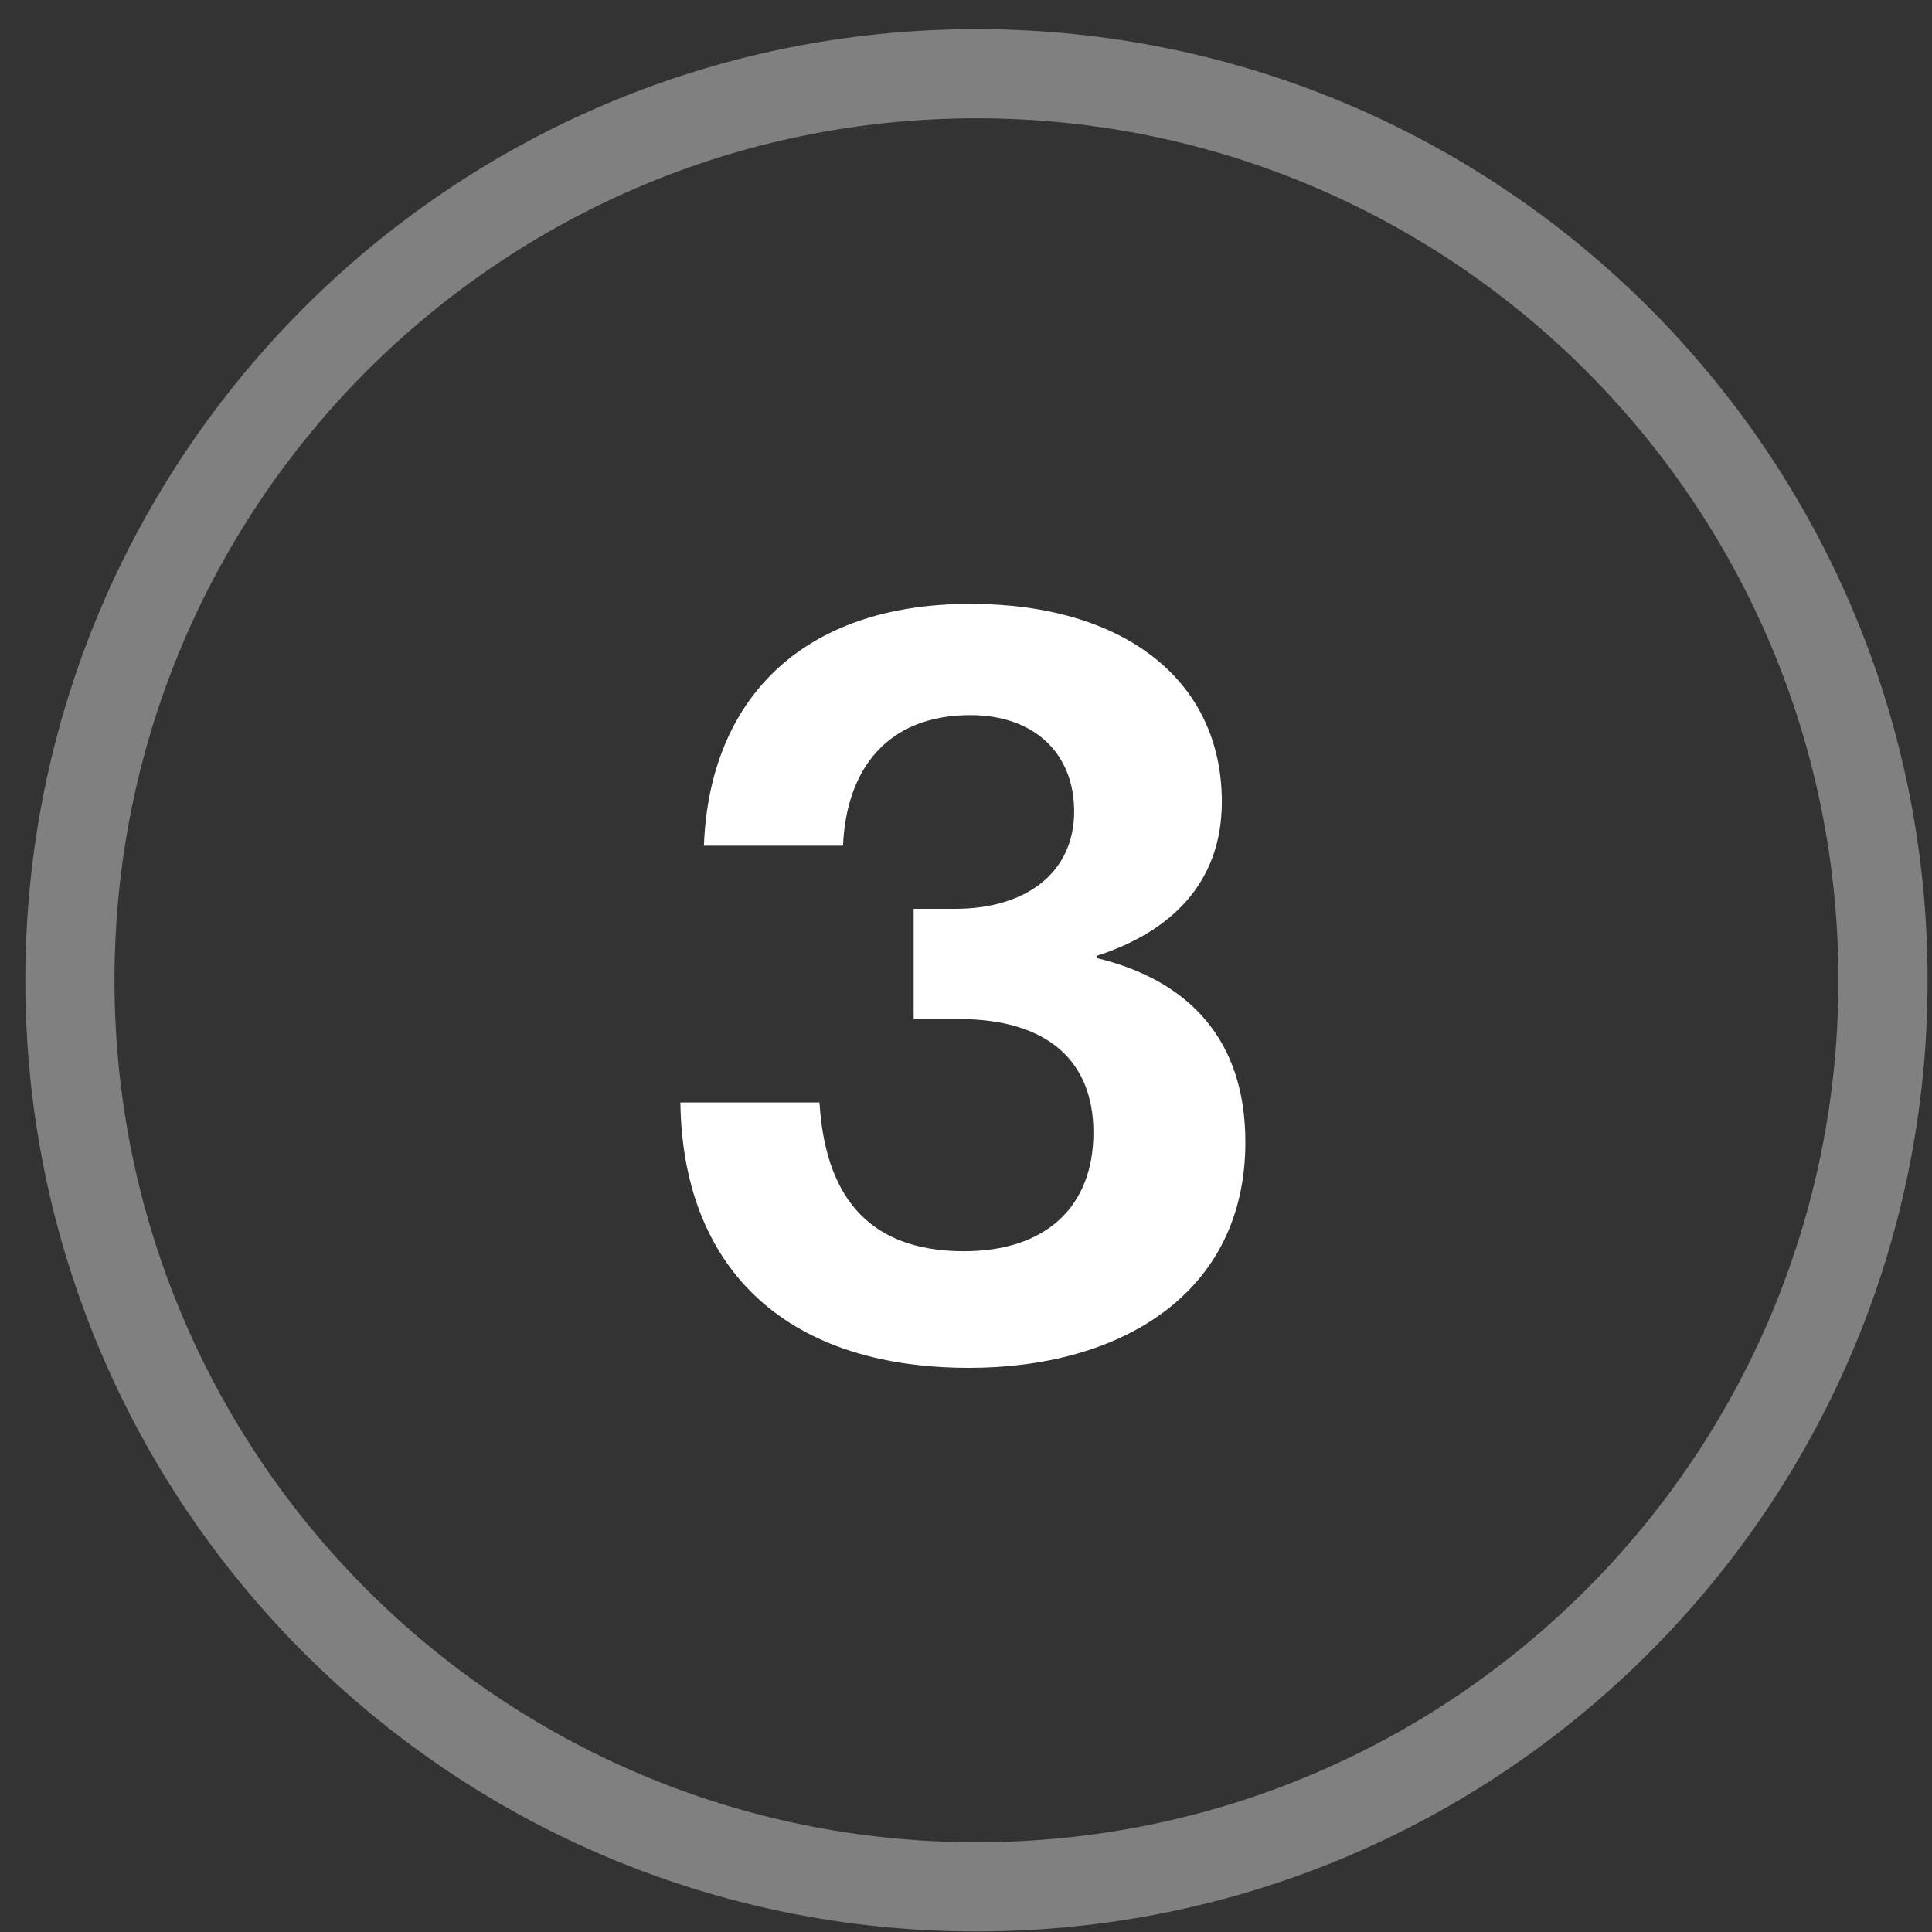
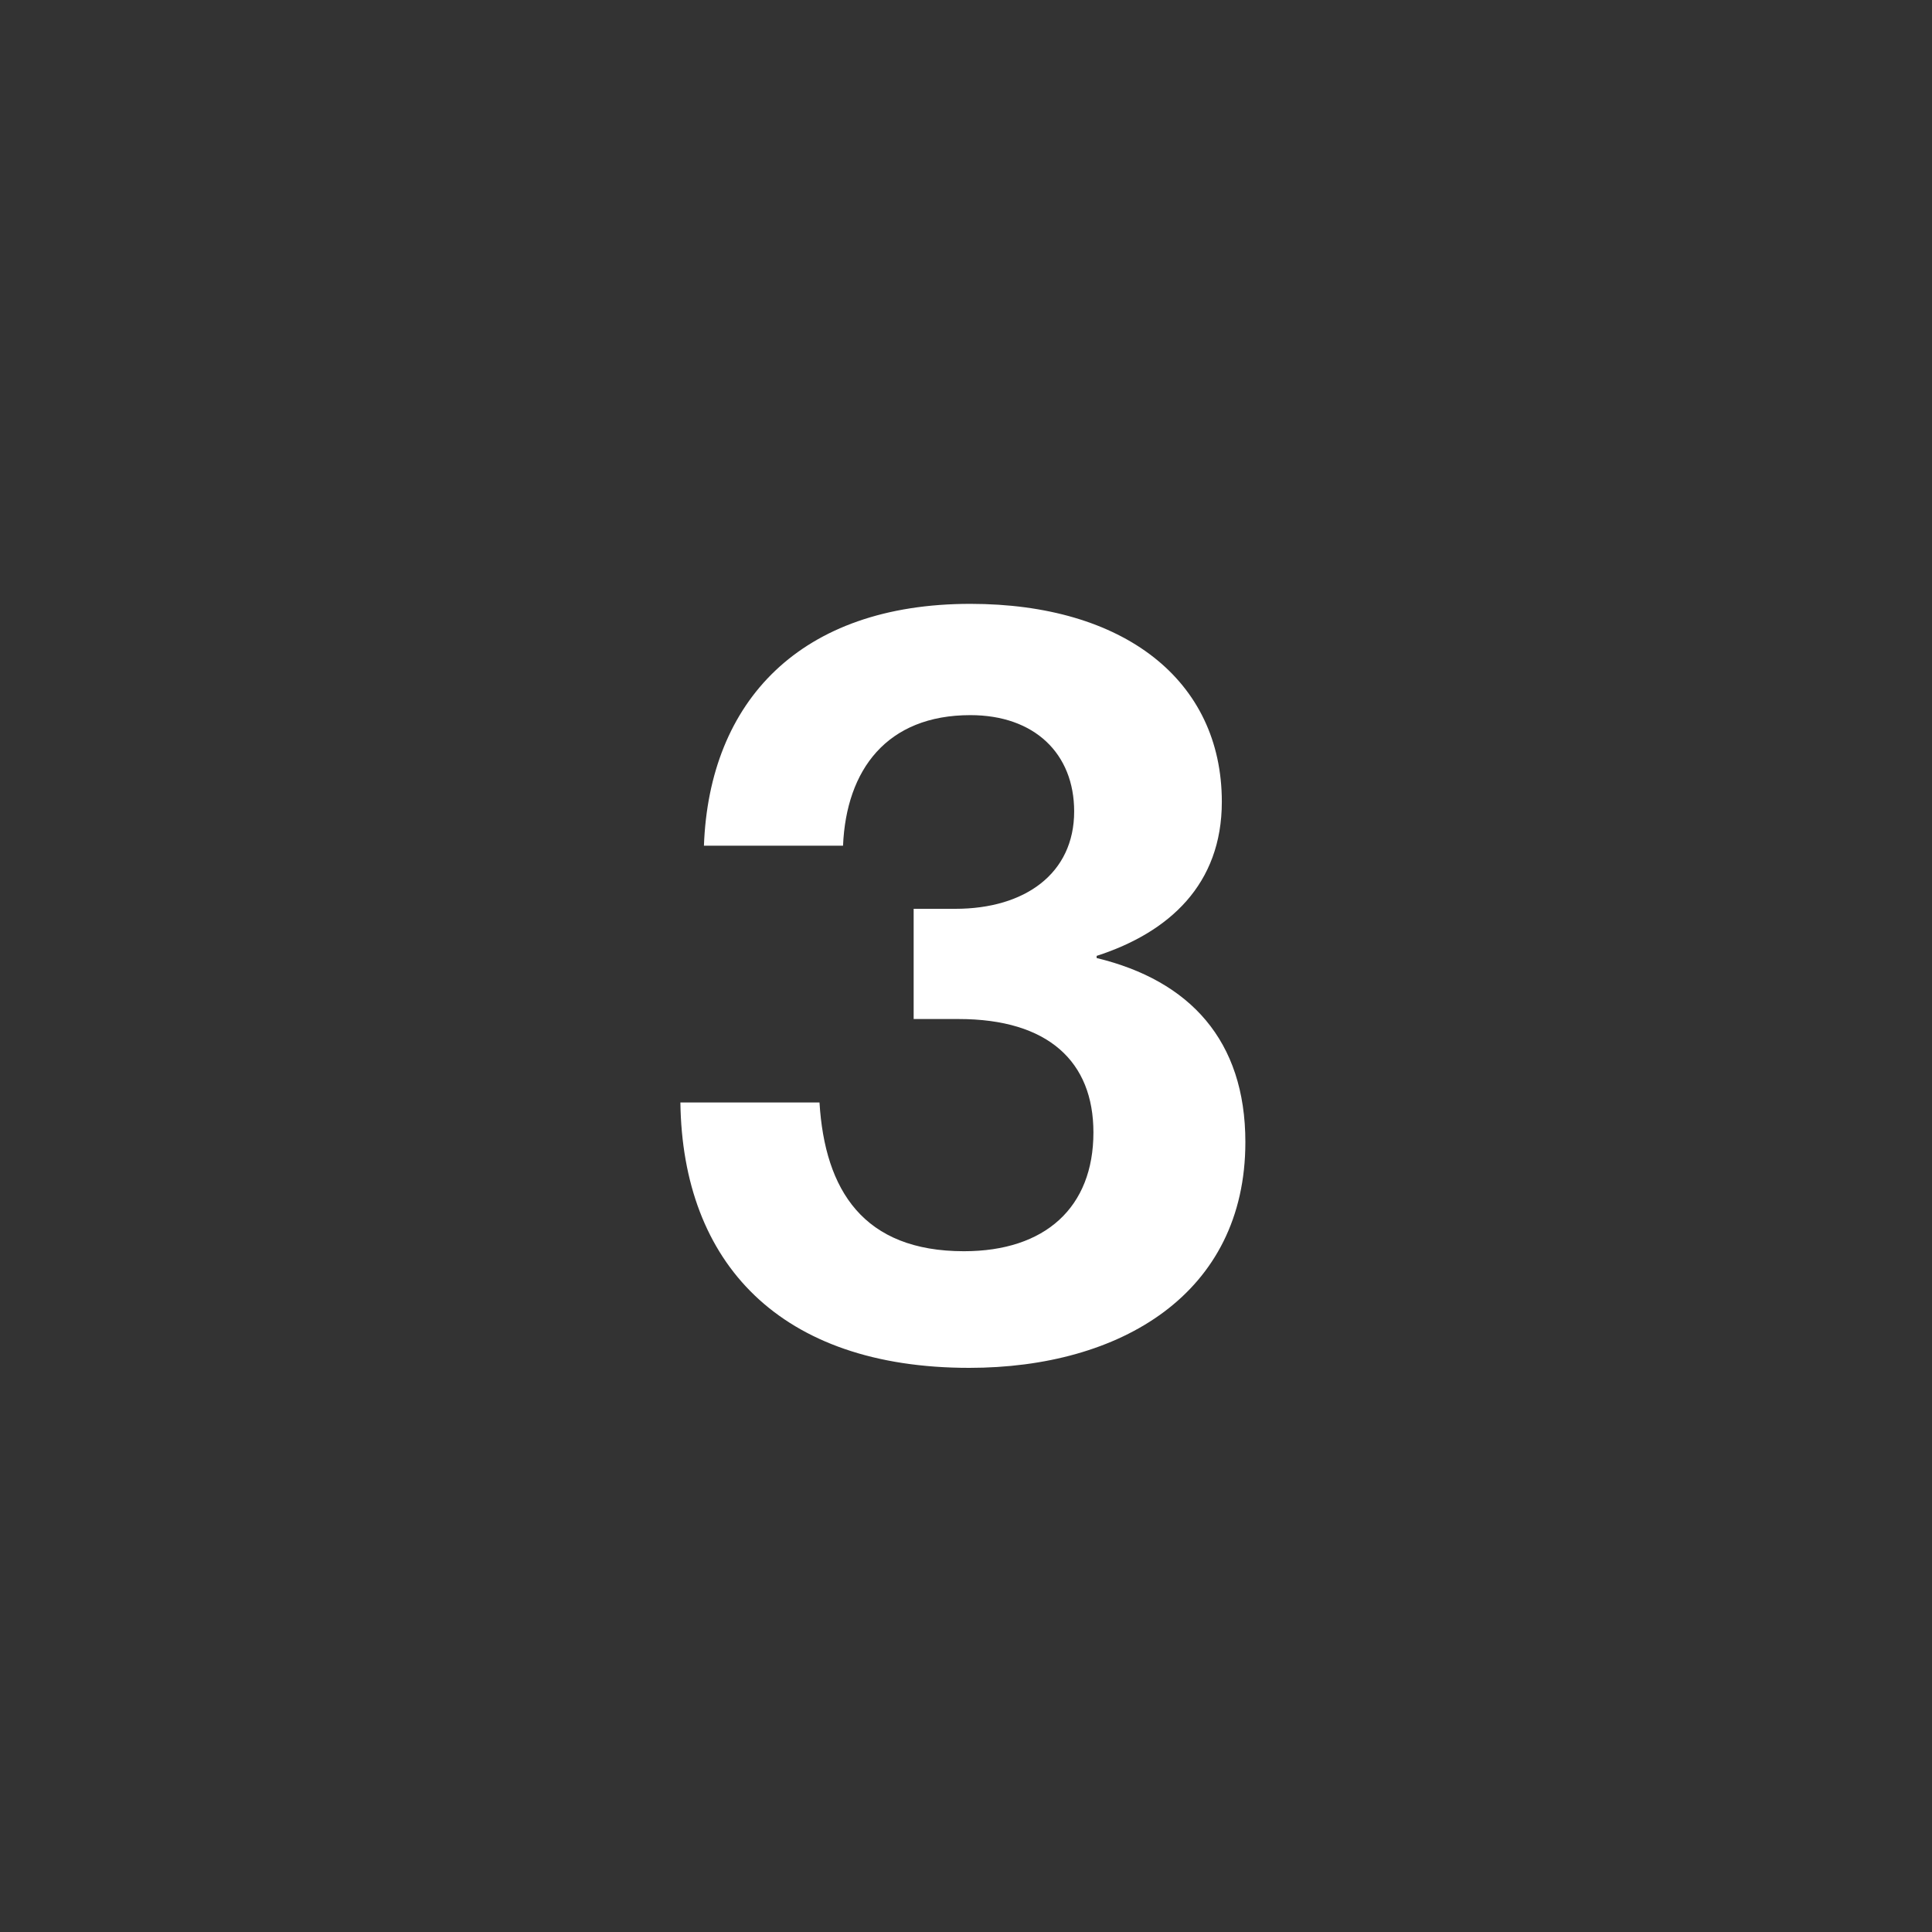
<svg xmlns="http://www.w3.org/2000/svg" width="65" height="65" viewBox="0 0 65 65" fill="none">
  <rect x="0" y="0" width="65" height="65" fill="#333333" stroke="none" />
  <path d="M32.611 46.02C26.239 46.02 22.963 42.492 22.891 37.092H27.571C27.751 40.044 29.047 42.096 32.431 42.096C35.167 42.096 36.787 40.62 36.787 38.1C36.787 35.724 35.275 34.284 32.251 34.284H30.739V30.576H32.143C34.483 30.576 36.139 29.388 36.139 27.3C36.139 25.356 34.807 24.06 32.647 24.06C29.839 24.06 28.471 25.896 28.363 28.452H23.683C23.863 23.592 26.923 20.316 32.647 20.316C37.795 20.316 41.107 22.872 41.107 26.976C41.107 29.748 39.343 31.368 36.895 32.16V32.232C40.027 32.988 41.899 35.004 41.899 38.424C41.899 43.536 37.687 46.02 32.611 46.02Z" fill="white" />
-   <path d="M61.852 32.98C61.852 16.964 48.868 3.98 32.852 3.98C16.835 3.98 3.852 16.964 3.852 32.98C3.852 48.997 16.835 61.98 32.852 61.98V64.981C15.178 64.981 0.852 50.654 0.852 32.98C0.852 15.307 15.178 0.98 32.852 0.98C50.525 0.98 64.852 15.307 64.852 32.98C64.852 50.654 50.525 64.981 32.852 64.981V61.98C48.868 61.98 61.852 48.997 61.852 32.98Z" fill="#808080" />
</svg>